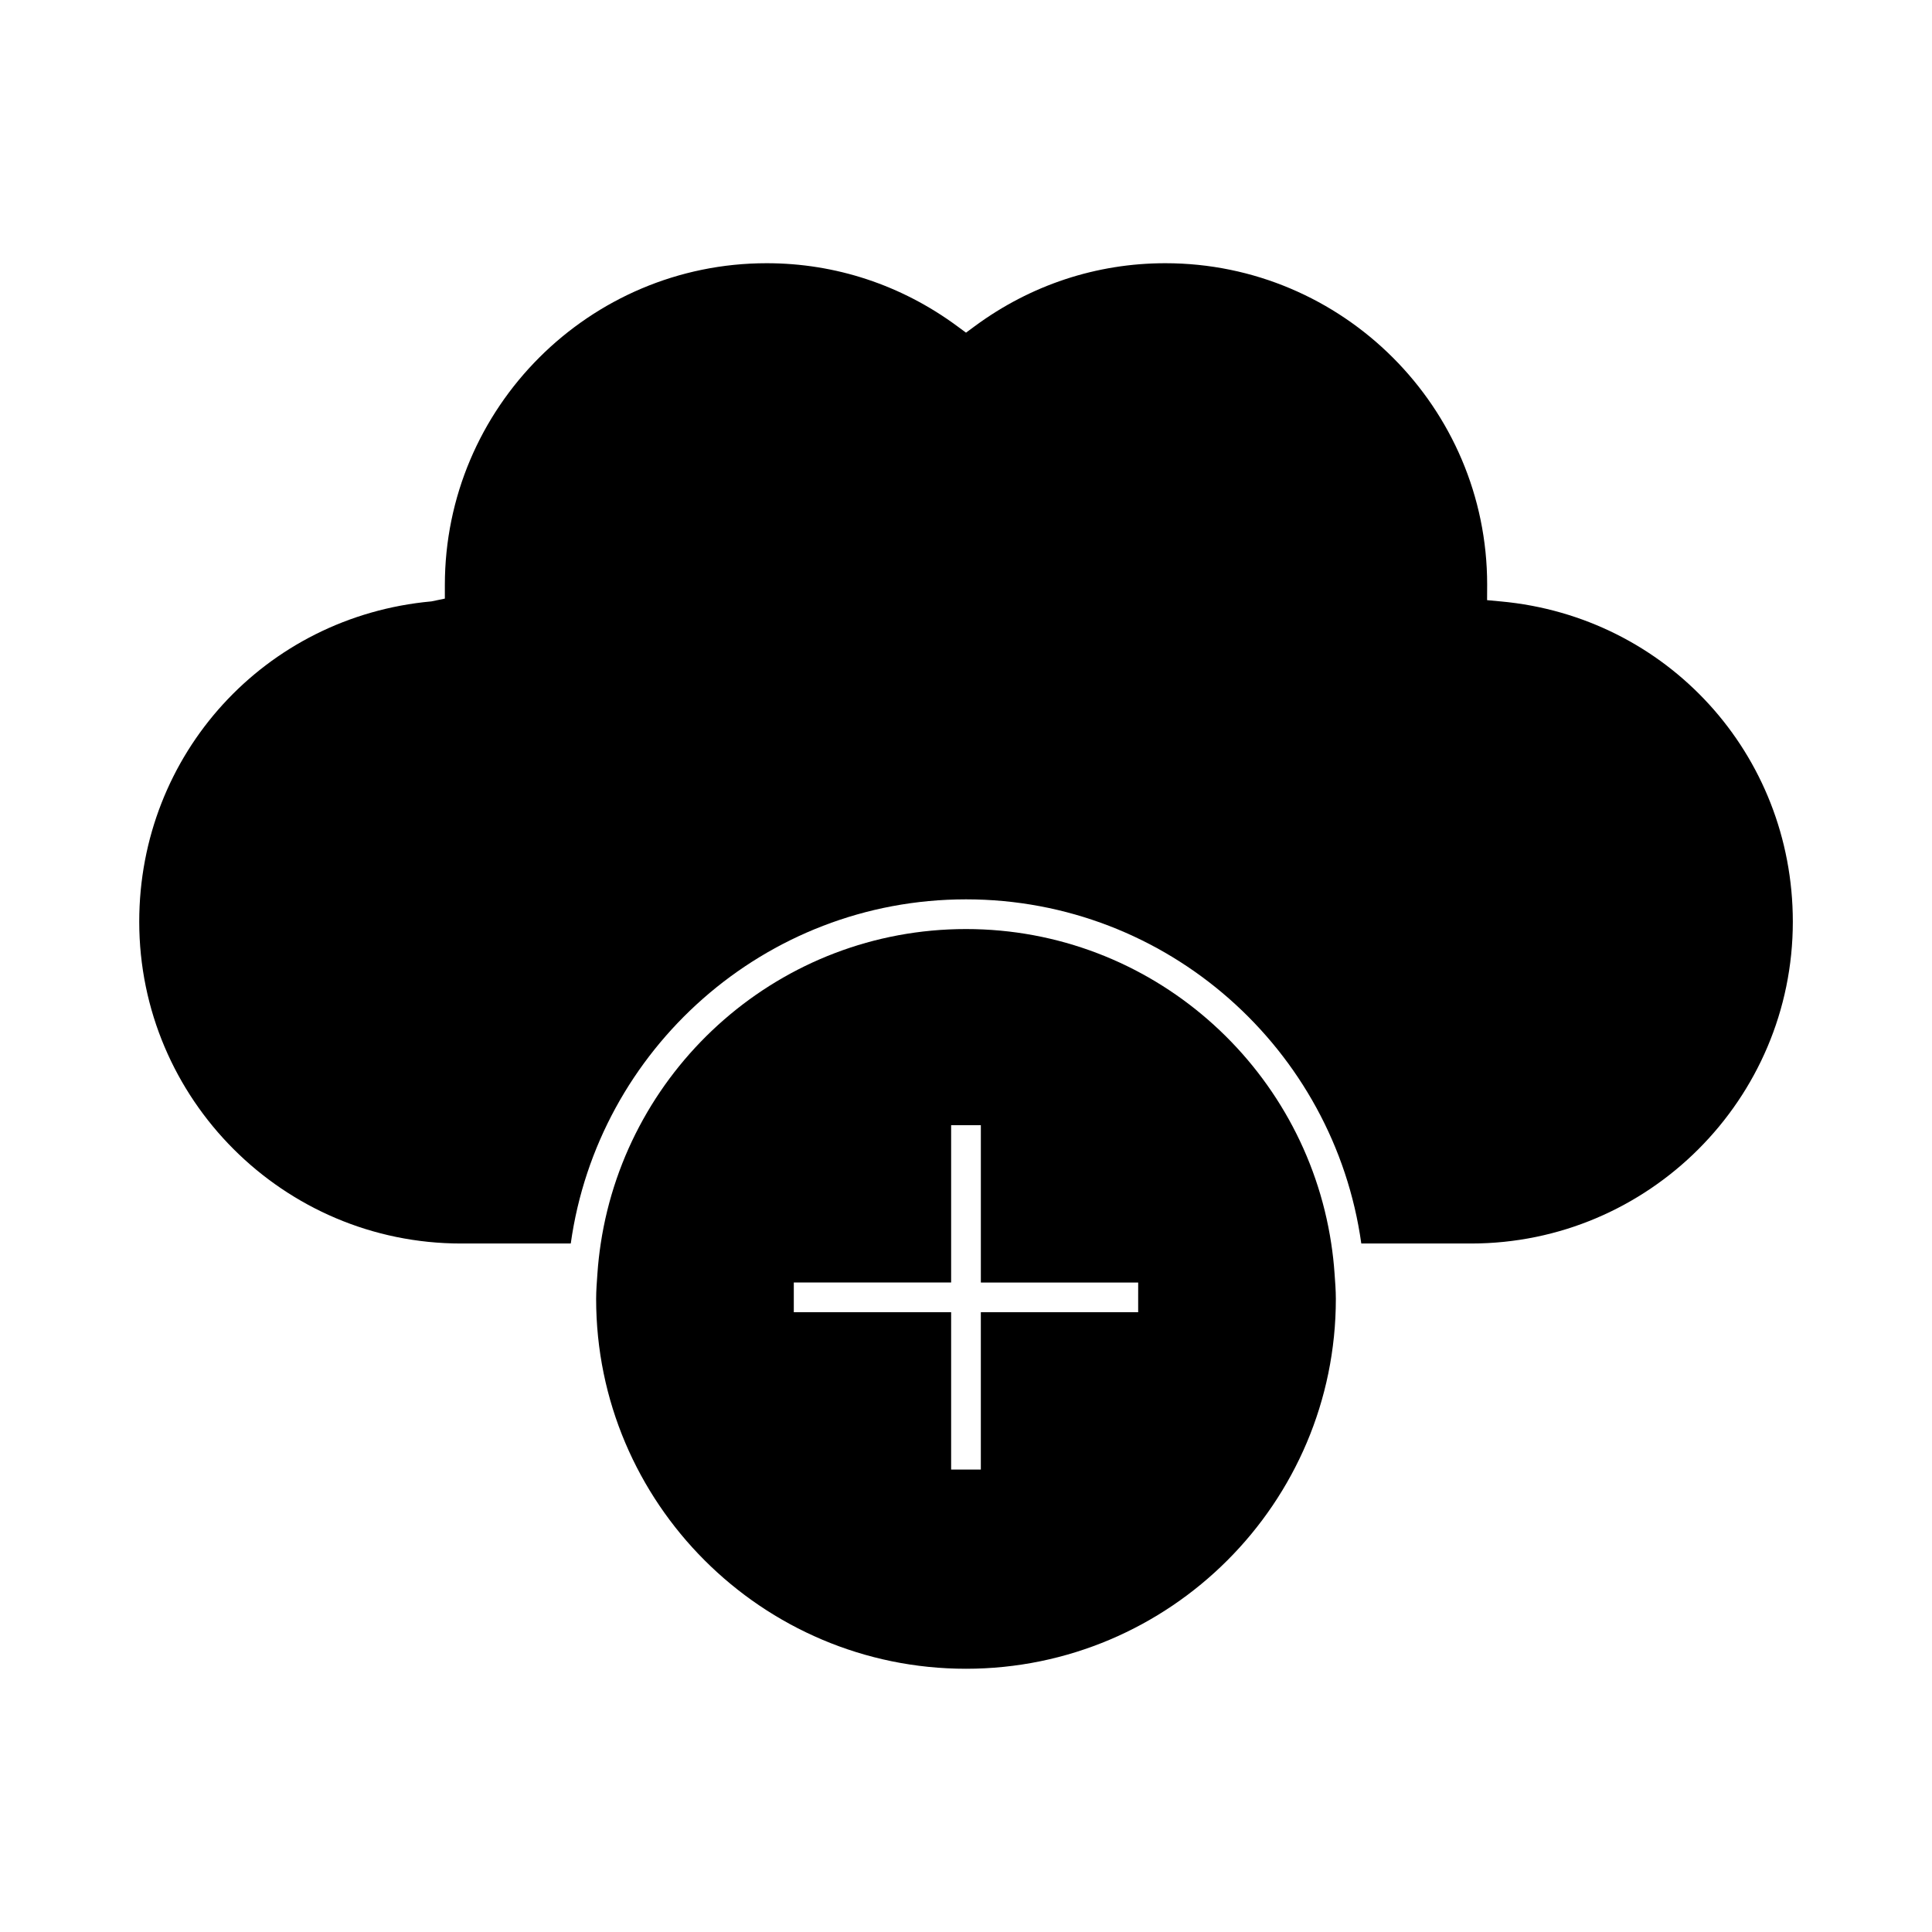
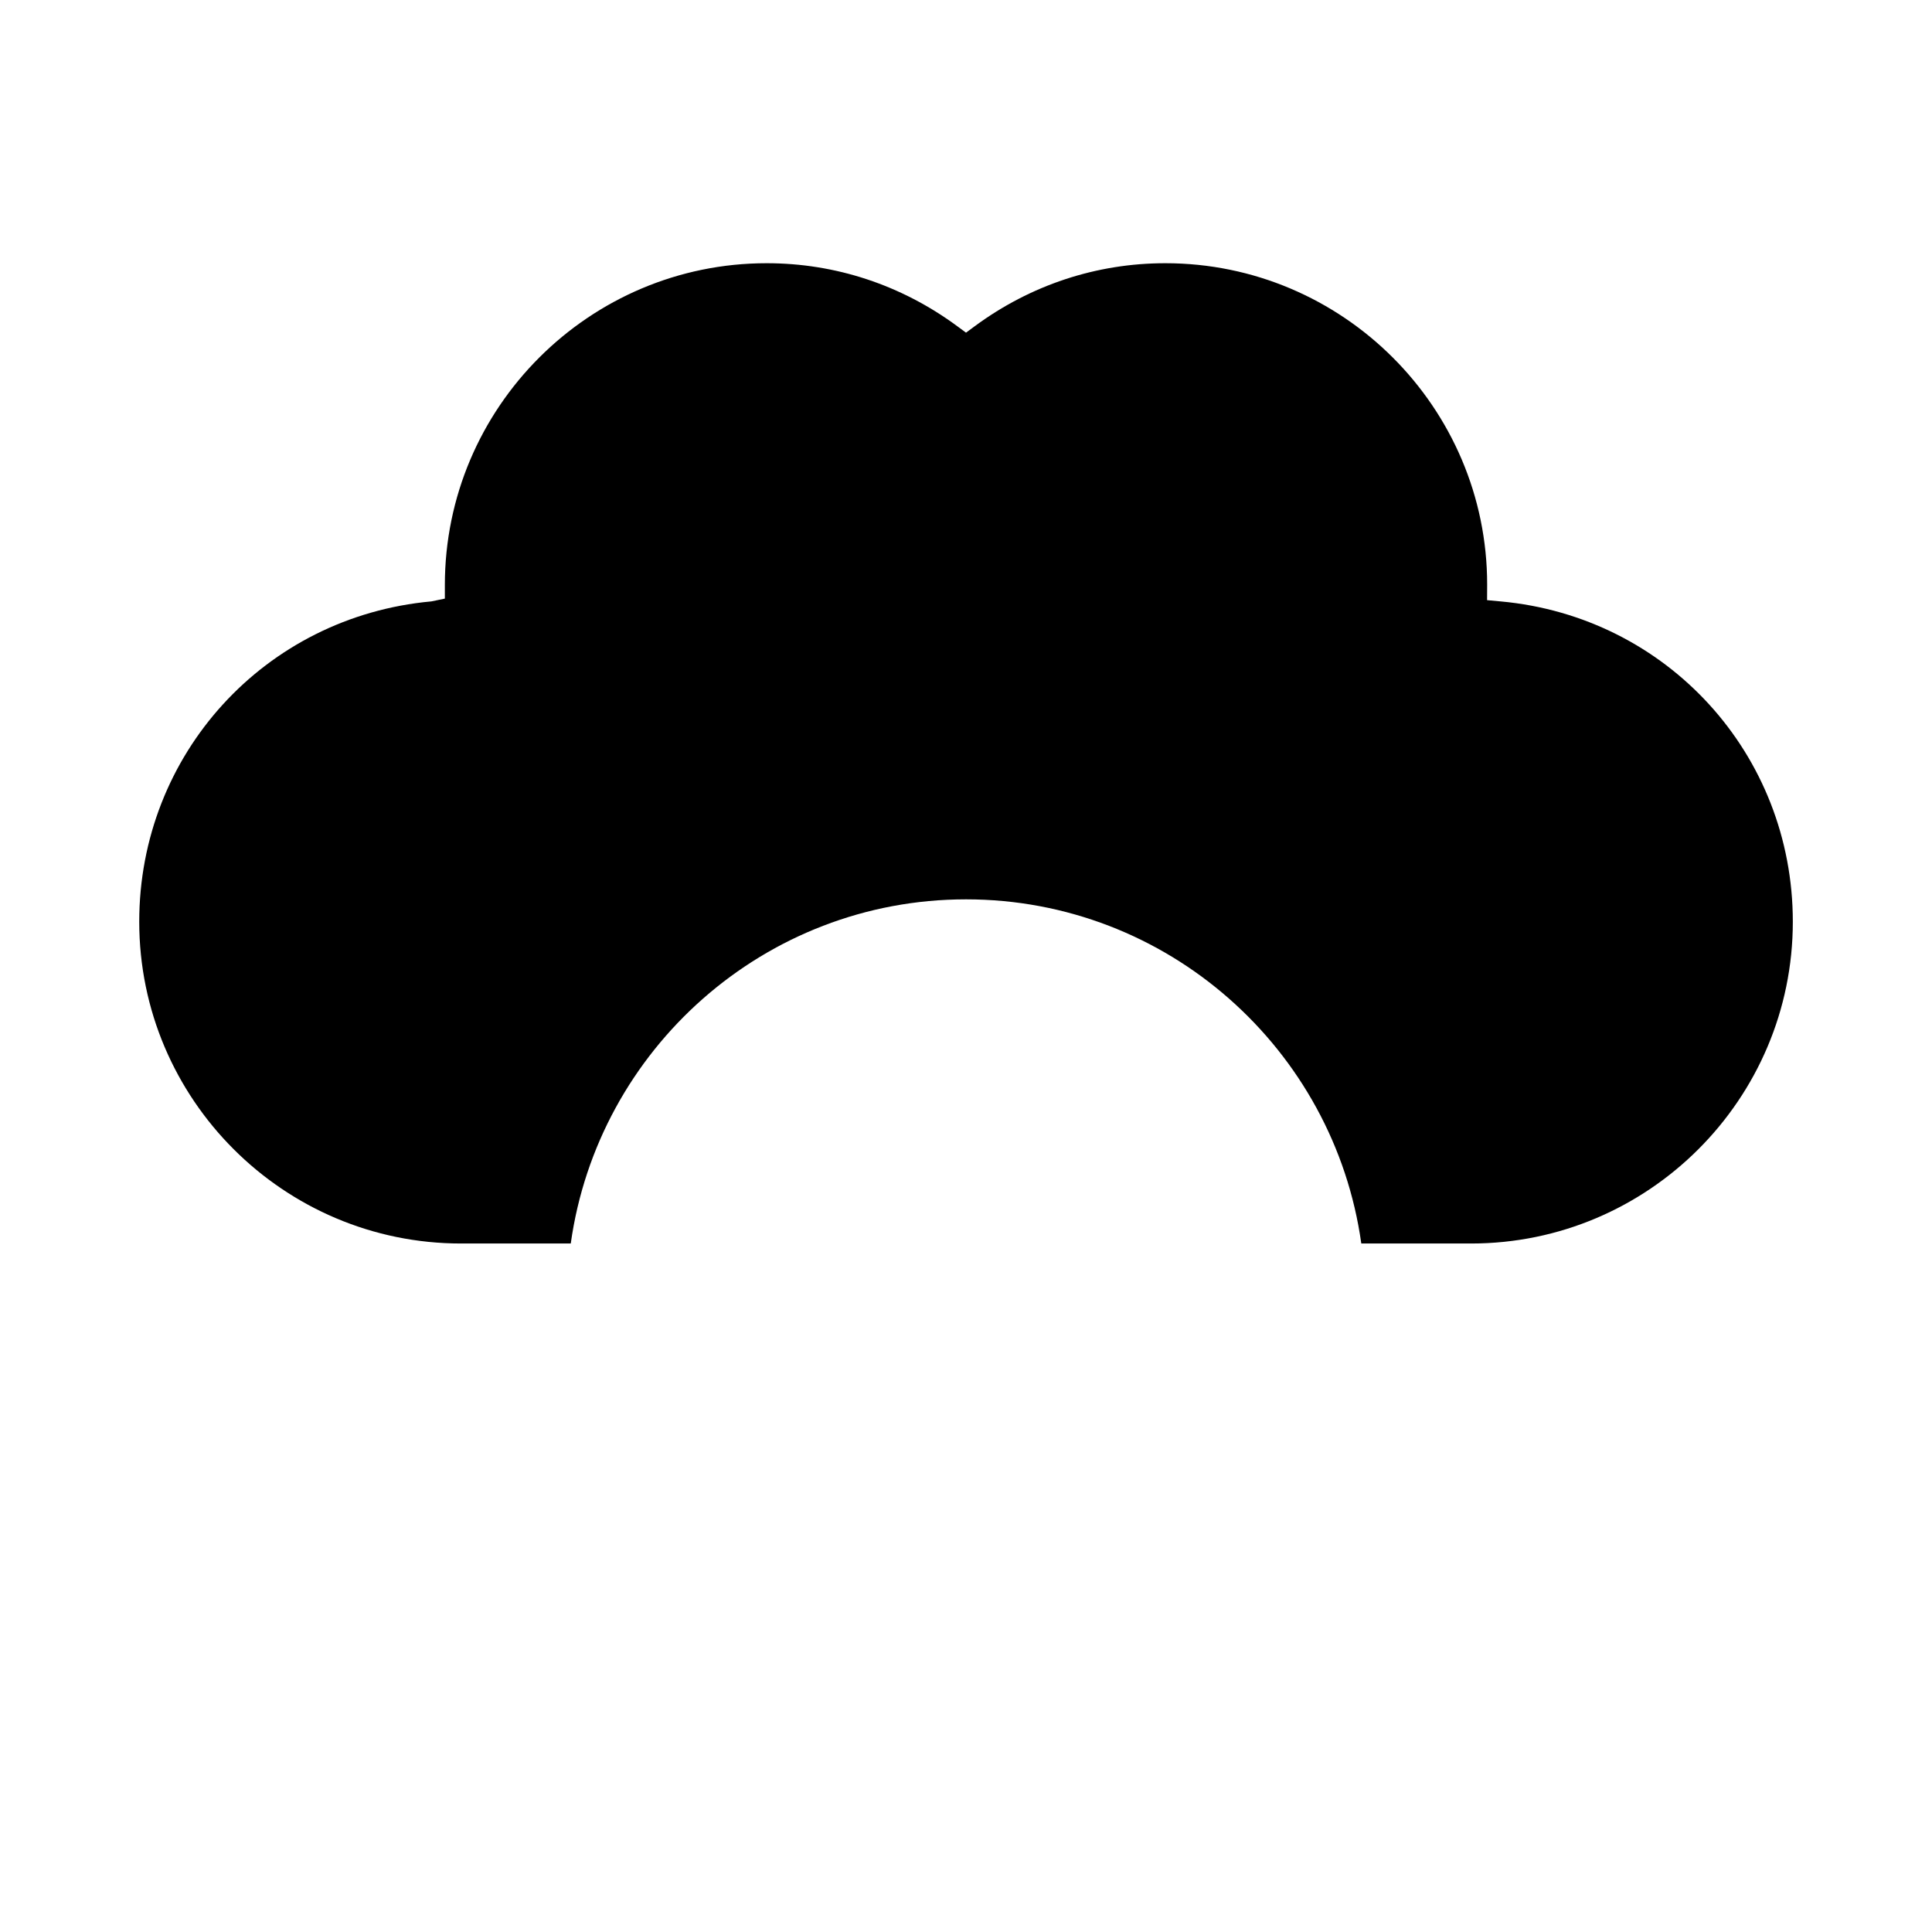
<svg xmlns="http://www.w3.org/2000/svg" fill="#000000" width="800px" height="800px" version="1.1" viewBox="144 144 512 512">
  <g>
    <path d="m541.67 303.38-3.578-0.332 0.02-4.129c0-46.902-38.262-85.164-85.285-85.164-18.238 0-35.691 5.766-50.492 16.68l-2.332 1.723-2.336-1.723c-14.793-10.91-32.254-16.68-50.492-16.68-47.027 0-85.285 38.262-85.285 85.289v3.594l-3.559 0.738c-44.145 4.023-77.434 40.516-77.434 84.883 0 47.027 38.258 85.285 85.281 85.285h29.078c7.191-51.445 51.355-91.207 104.75-91.207 53.387 0 97.555 39.758 104.75 91.207h29.078c47.023 0 85.281-38.258 85.281-85.285-0.004-44.367-33.289-80.859-77.438-84.879z" />
-     <path d="m496.79 473.54c-7.125-47.09-47.75-83.332-96.793-83.332s-89.668 36.242-96.793 83.332c-0.395 2.598-0.691 5.211-0.875 7.871-0.156 2.262-0.348 4.512-0.348 6.816 0 54.043 43.969 98.012 98.016 98.012 54.051 0 98.016-43.969 98.016-98.012 0-2.297-0.188-4.555-0.348-6.816-0.184-2.66-0.48-5.273-0.875-7.871zm-51.164 14.277v3.938l-41.695-0.004v41.691h-7.871v-41.691h-41.695v-7.875h41.695v-41.688h7.875v41.695h41.695z" />
  </g>
</svg>